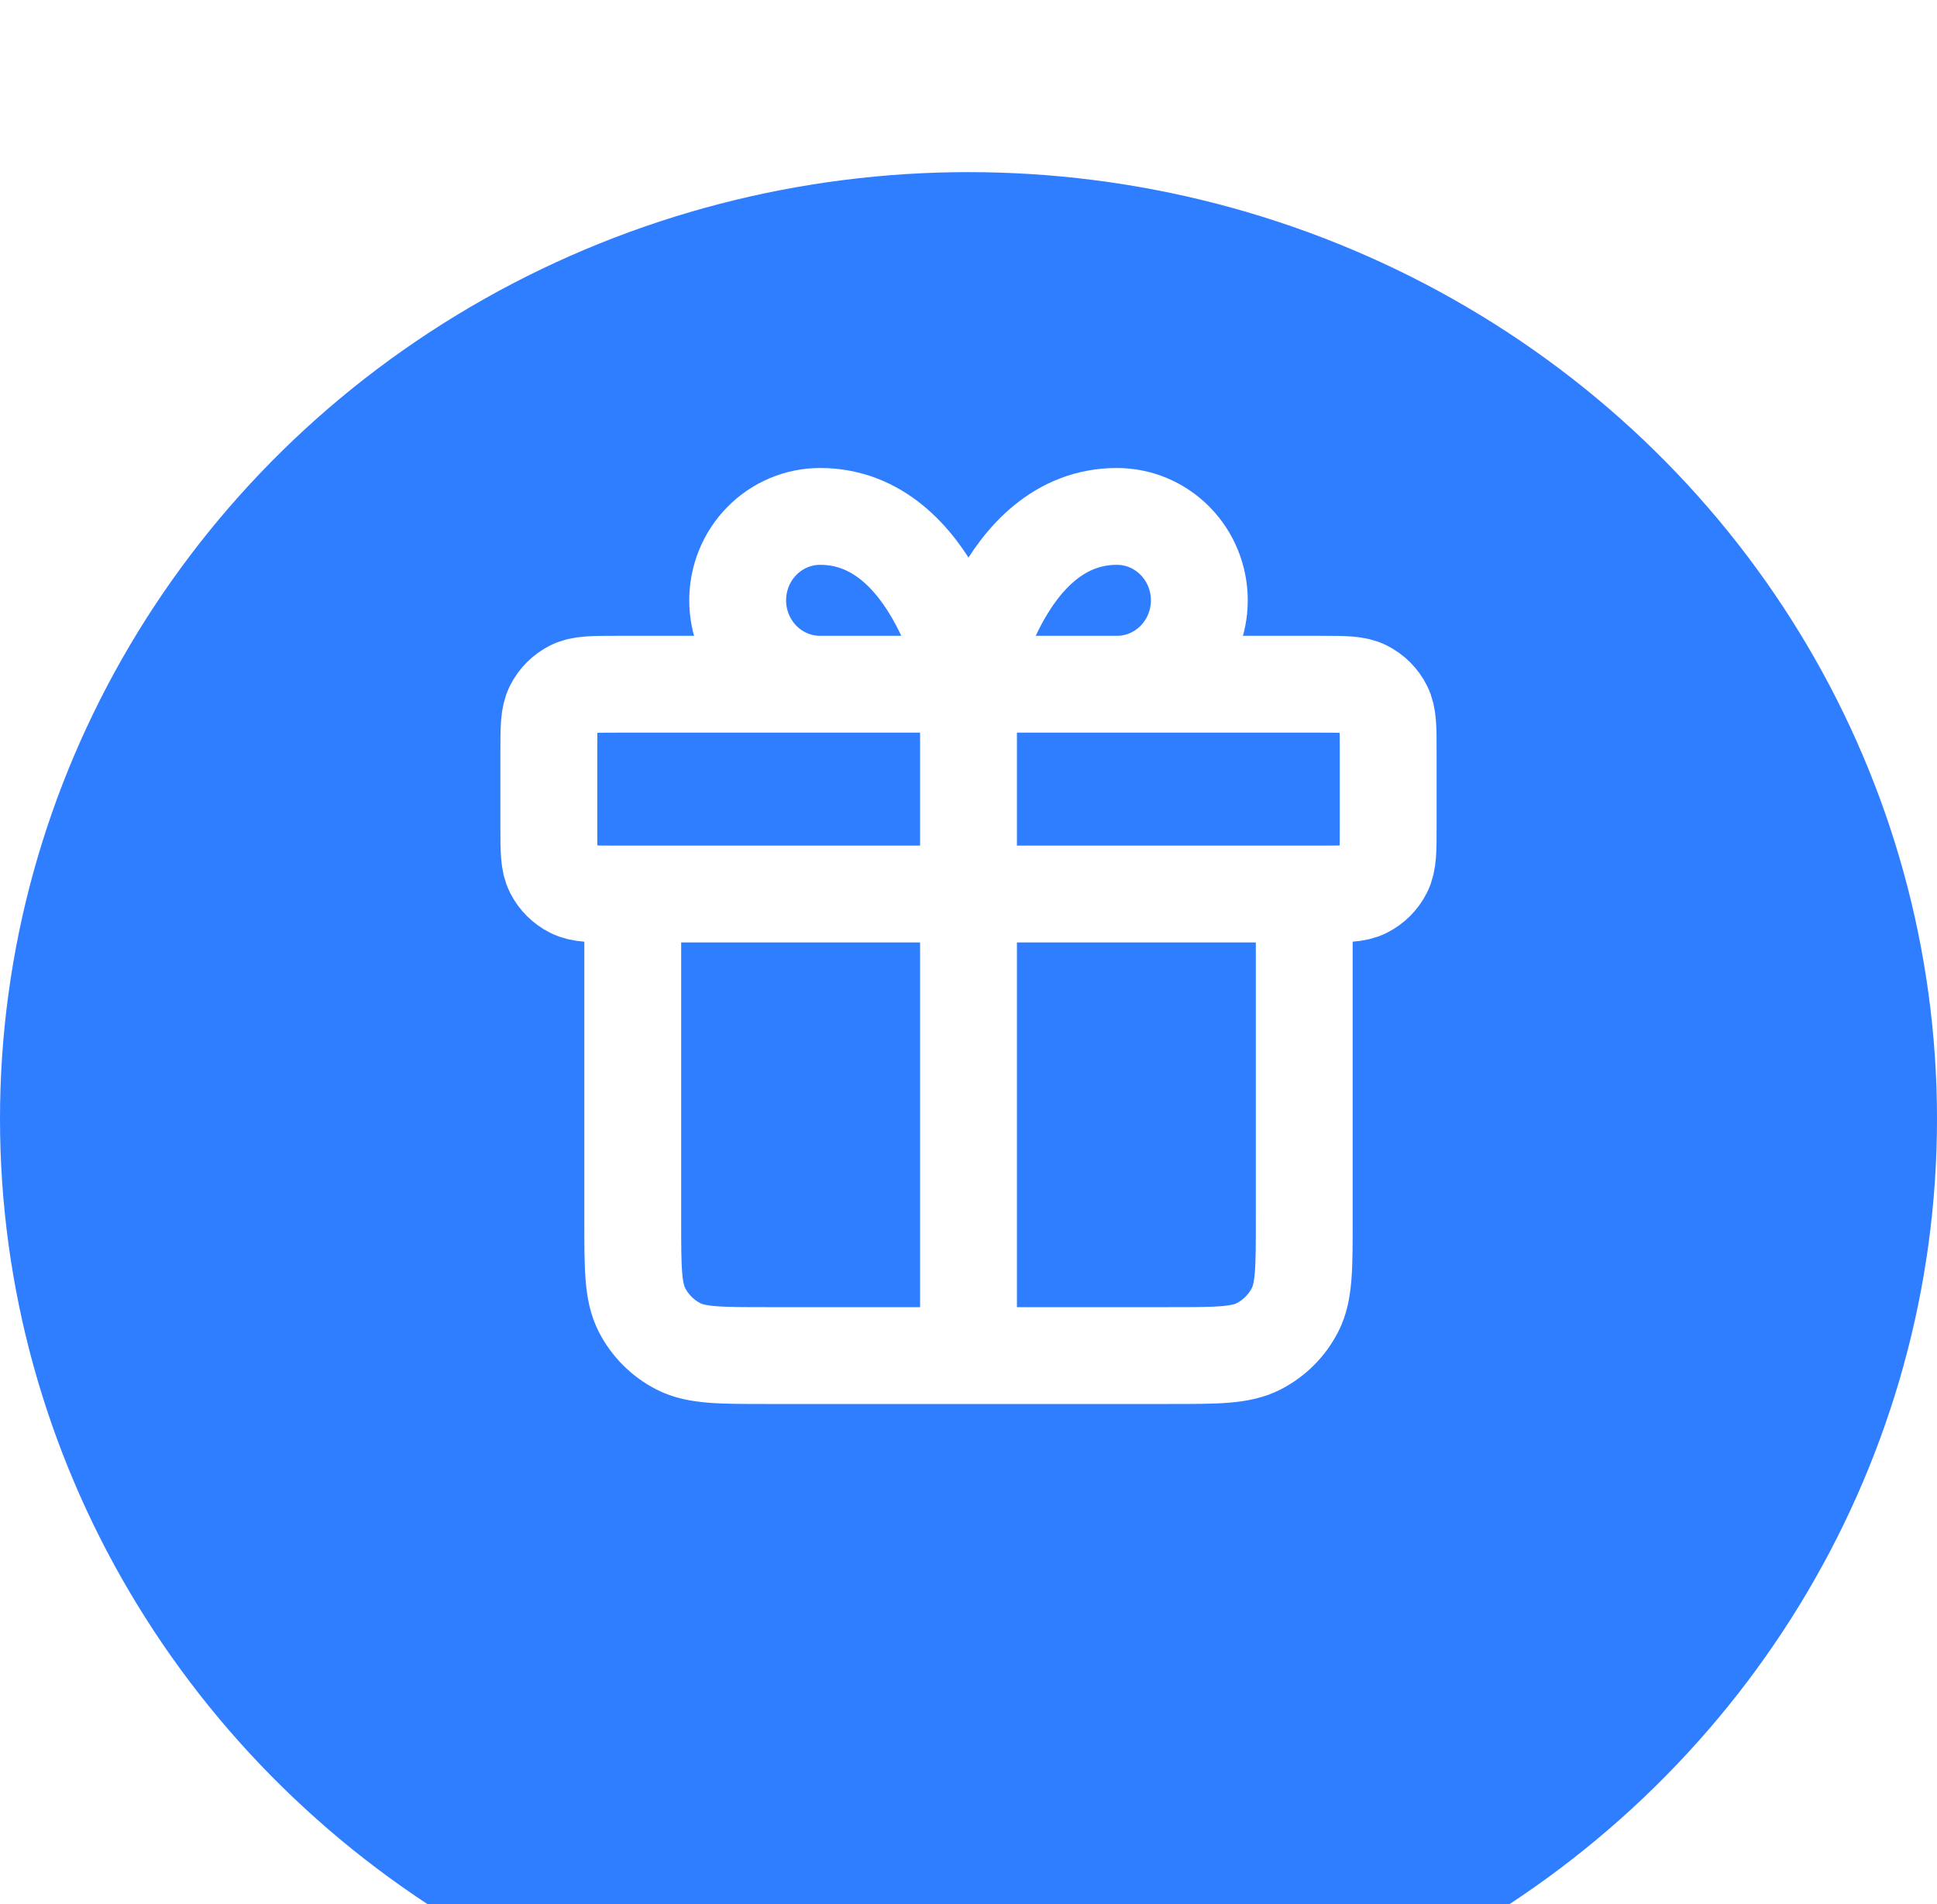
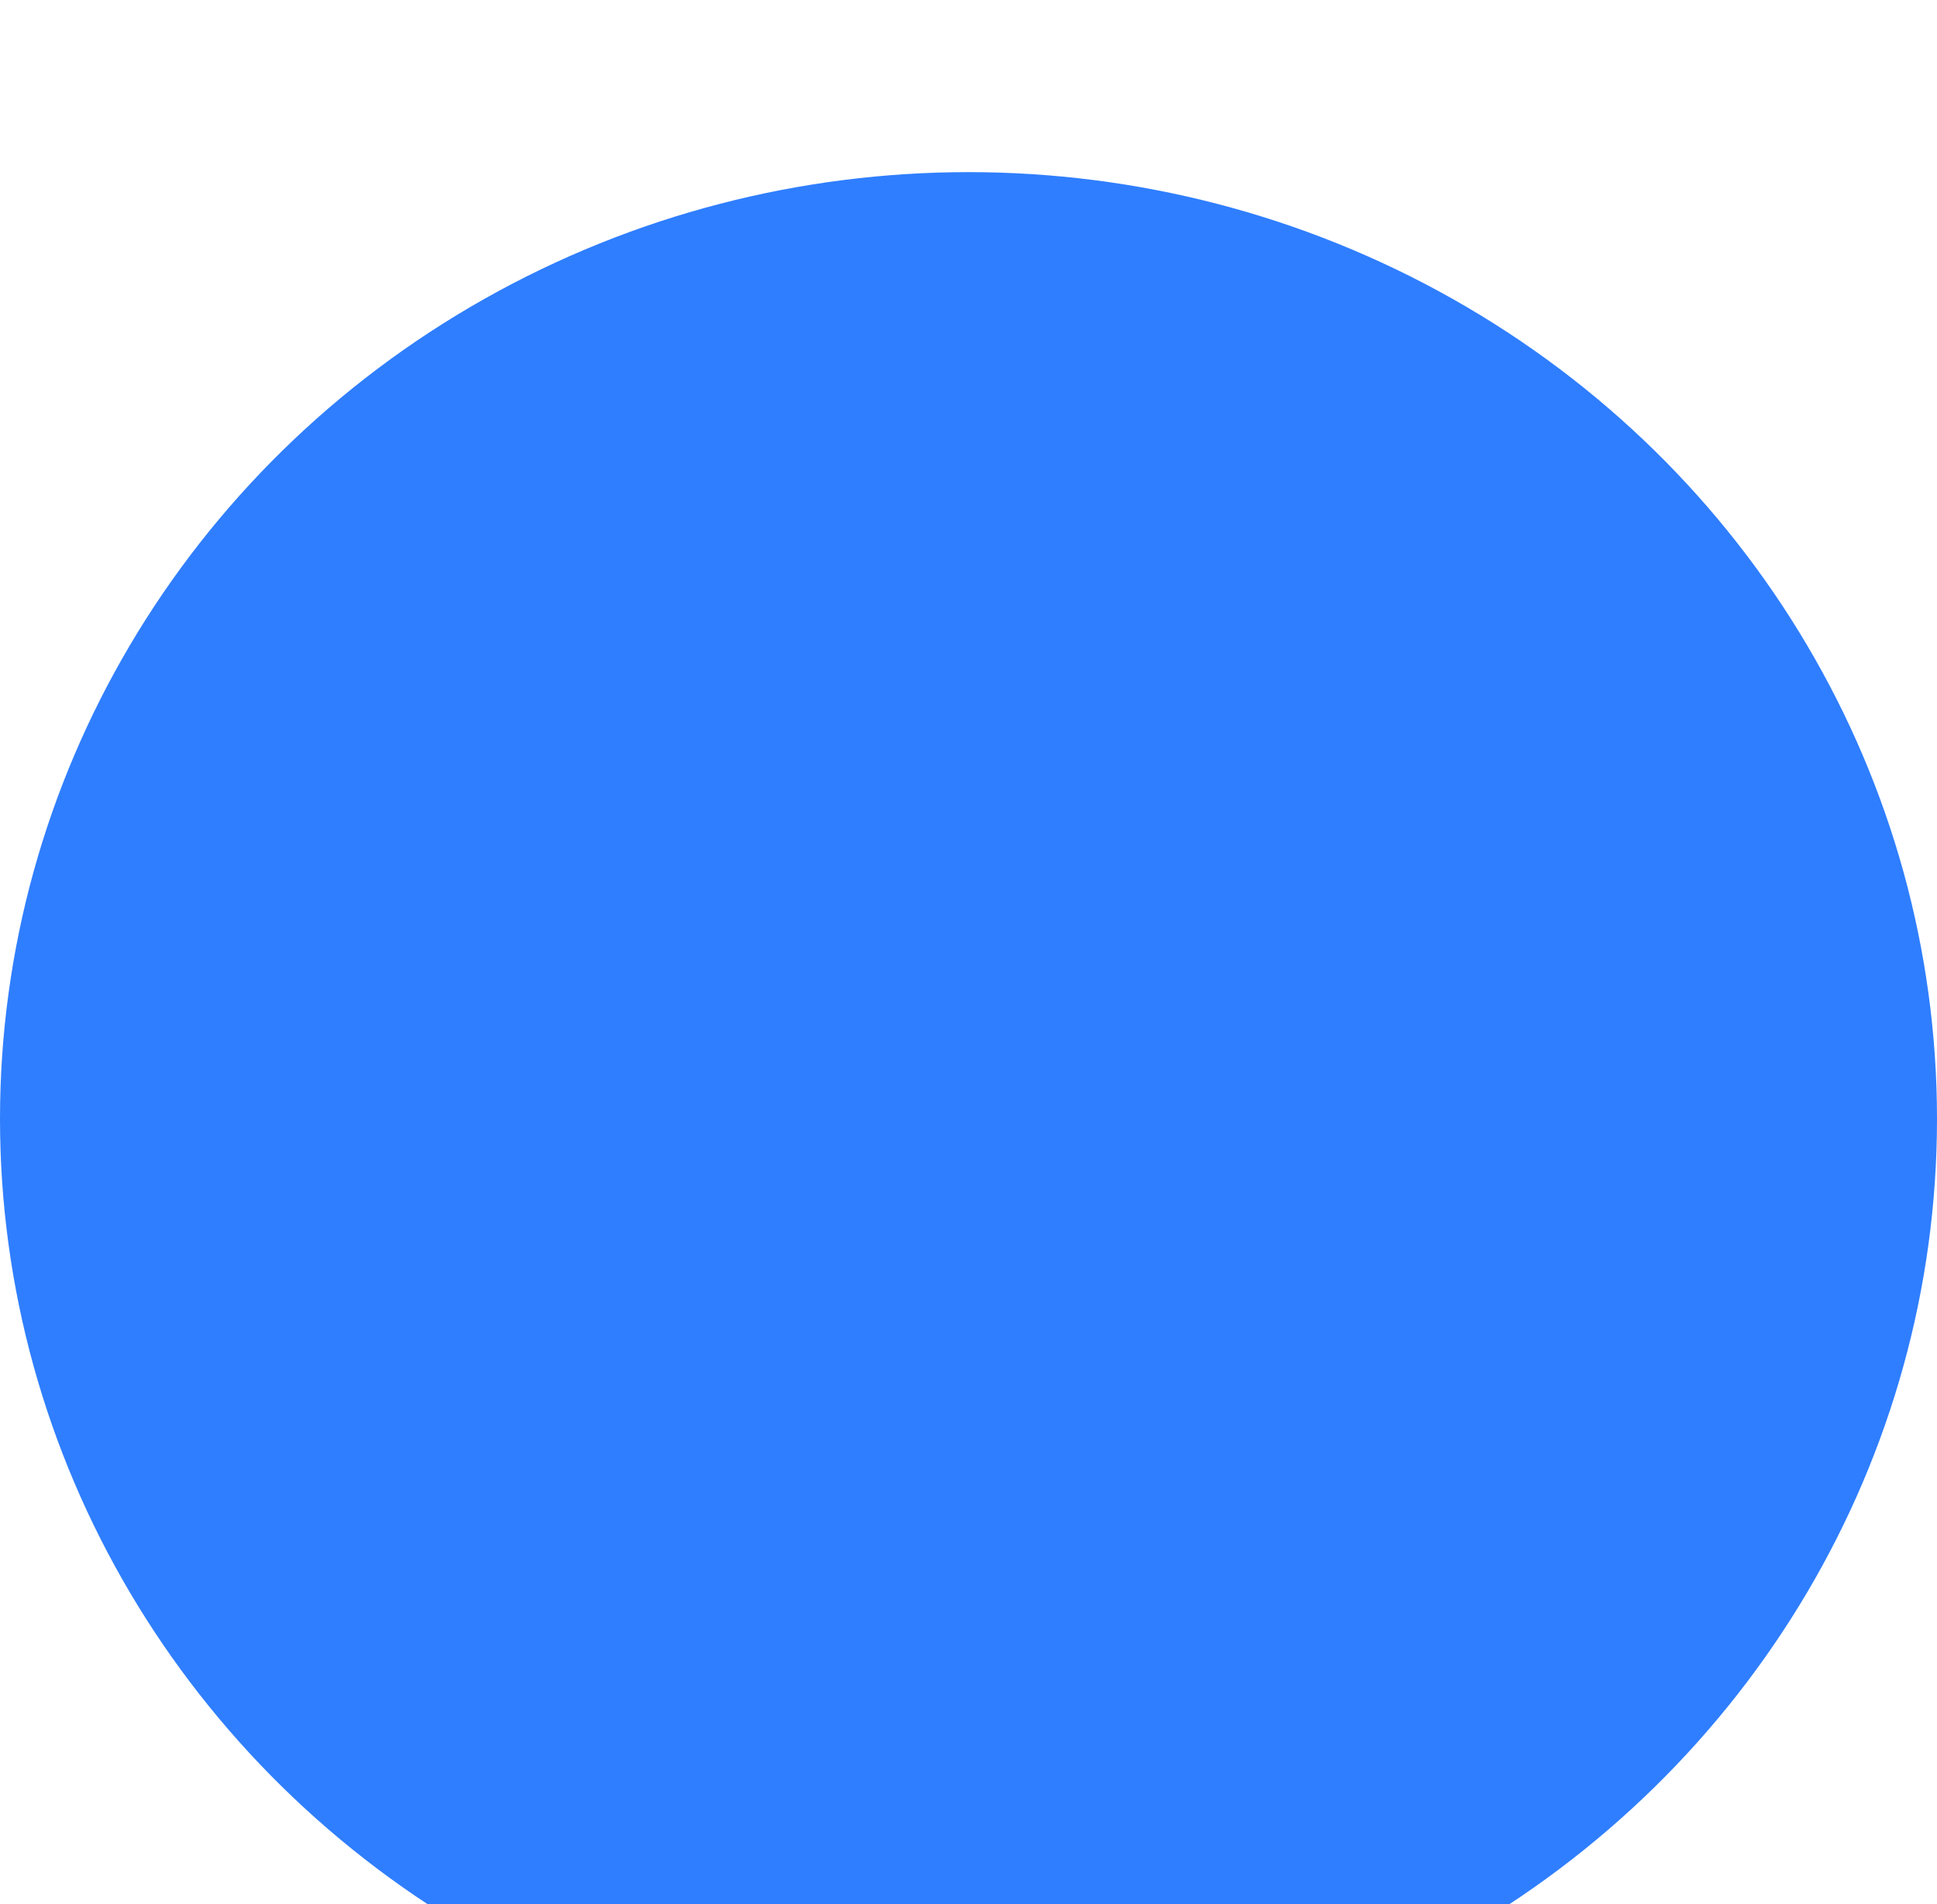
<svg xmlns="http://www.w3.org/2000/svg" width="60" height="59" viewBox="0 0 60 59" fill="none">
  <g filter="url(#filter0_i_716_700)">
    <ellipse cx="30" cy="29.333" rx="30" ry="29.333" fill="#2F7EFF" />
  </g>
-   <path d="M30 21.2V42M30 21.2H25.404C24.726 21.2 24.077 20.926 23.598 20.439C23.119 19.951 22.85 19.29 22.85 18.6C22.85 17.91 23.119 17.249 23.598 16.762C24.077 16.274 24.726 16 25.404 16C28.979 16 30 21.2 30 21.2ZM30 21.2H34.596C35.274 21.2 35.923 20.926 36.402 20.439C36.881 19.951 37.15 19.29 37.15 18.6C37.15 17.91 36.881 17.249 36.402 16.762C35.923 16.274 35.274 16 34.596 16C31.021 16 30 21.2 30 21.2ZM40.4 27.7V37.84C40.4 39.296 40.4 40.024 40.117 40.58C39.867 41.07 39.47 41.467 38.98 41.717C38.424 42 37.696 42 36.24 42L23.76 42C22.304 42 21.576 42 21.02 41.717C20.53 41.467 20.133 41.07 19.883 40.58C19.6 40.024 19.6 39.296 19.6 37.84V27.7M17 23.28L17 25.62C17 26.348 17 26.712 17.142 26.99C17.266 27.235 17.465 27.434 17.71 27.558C17.988 27.7 18.352 27.7 19.08 27.7L40.92 27.7C41.648 27.7 42.012 27.7 42.29 27.558C42.535 27.434 42.734 27.235 42.858 26.99C43 26.712 43 26.348 43 25.62V23.28C43 22.552 43 22.188 42.858 21.91C42.734 21.665 42.535 21.466 42.29 21.342C42.012 21.2 41.648 21.2 40.92 21.2L19.08 21.2C18.352 21.2 17.988 21.2 17.71 21.342C17.465 21.466 17.266 21.665 17.142 21.91C17 22.188 17 22.552 17 23.28Z" stroke="white" stroke-width="3" stroke-linecap="round" stroke-linejoin="round" />
  <defs>
    <filter id="filter0_i_716_700" x="0" y="0" width="60" height="64" filterUnits="userSpaceOnUse" color-interpolation-filters="sRGB">
      <feFlood flood-opacity="0" result="BackgroundImageFix" />
      <feBlend mode="normal" in="SourceGraphic" in2="BackgroundImageFix" result="shape" />
      <feColorMatrix in="SourceAlpha" type="matrix" values="0 0 0 0 0 0 0 0 0 0 0 0 0 0 0 0 0 0 127 0" result="hardAlpha" />
      <feOffset dy="5.333" />
      <feGaussianBlur stdDeviation="6" />
      <feComposite in2="hardAlpha" operator="arithmetic" k2="-1" k3="1" />
      <feColorMatrix type="matrix" values="0 0 0 0 1 0 0 0 0 1 0 0 0 0 1 0 0 0 0.35 0" />
      <feBlend mode="normal" in2="shape" result="effect1_innerShadow_716_700" />
    </filter>
  </defs>
</svg>